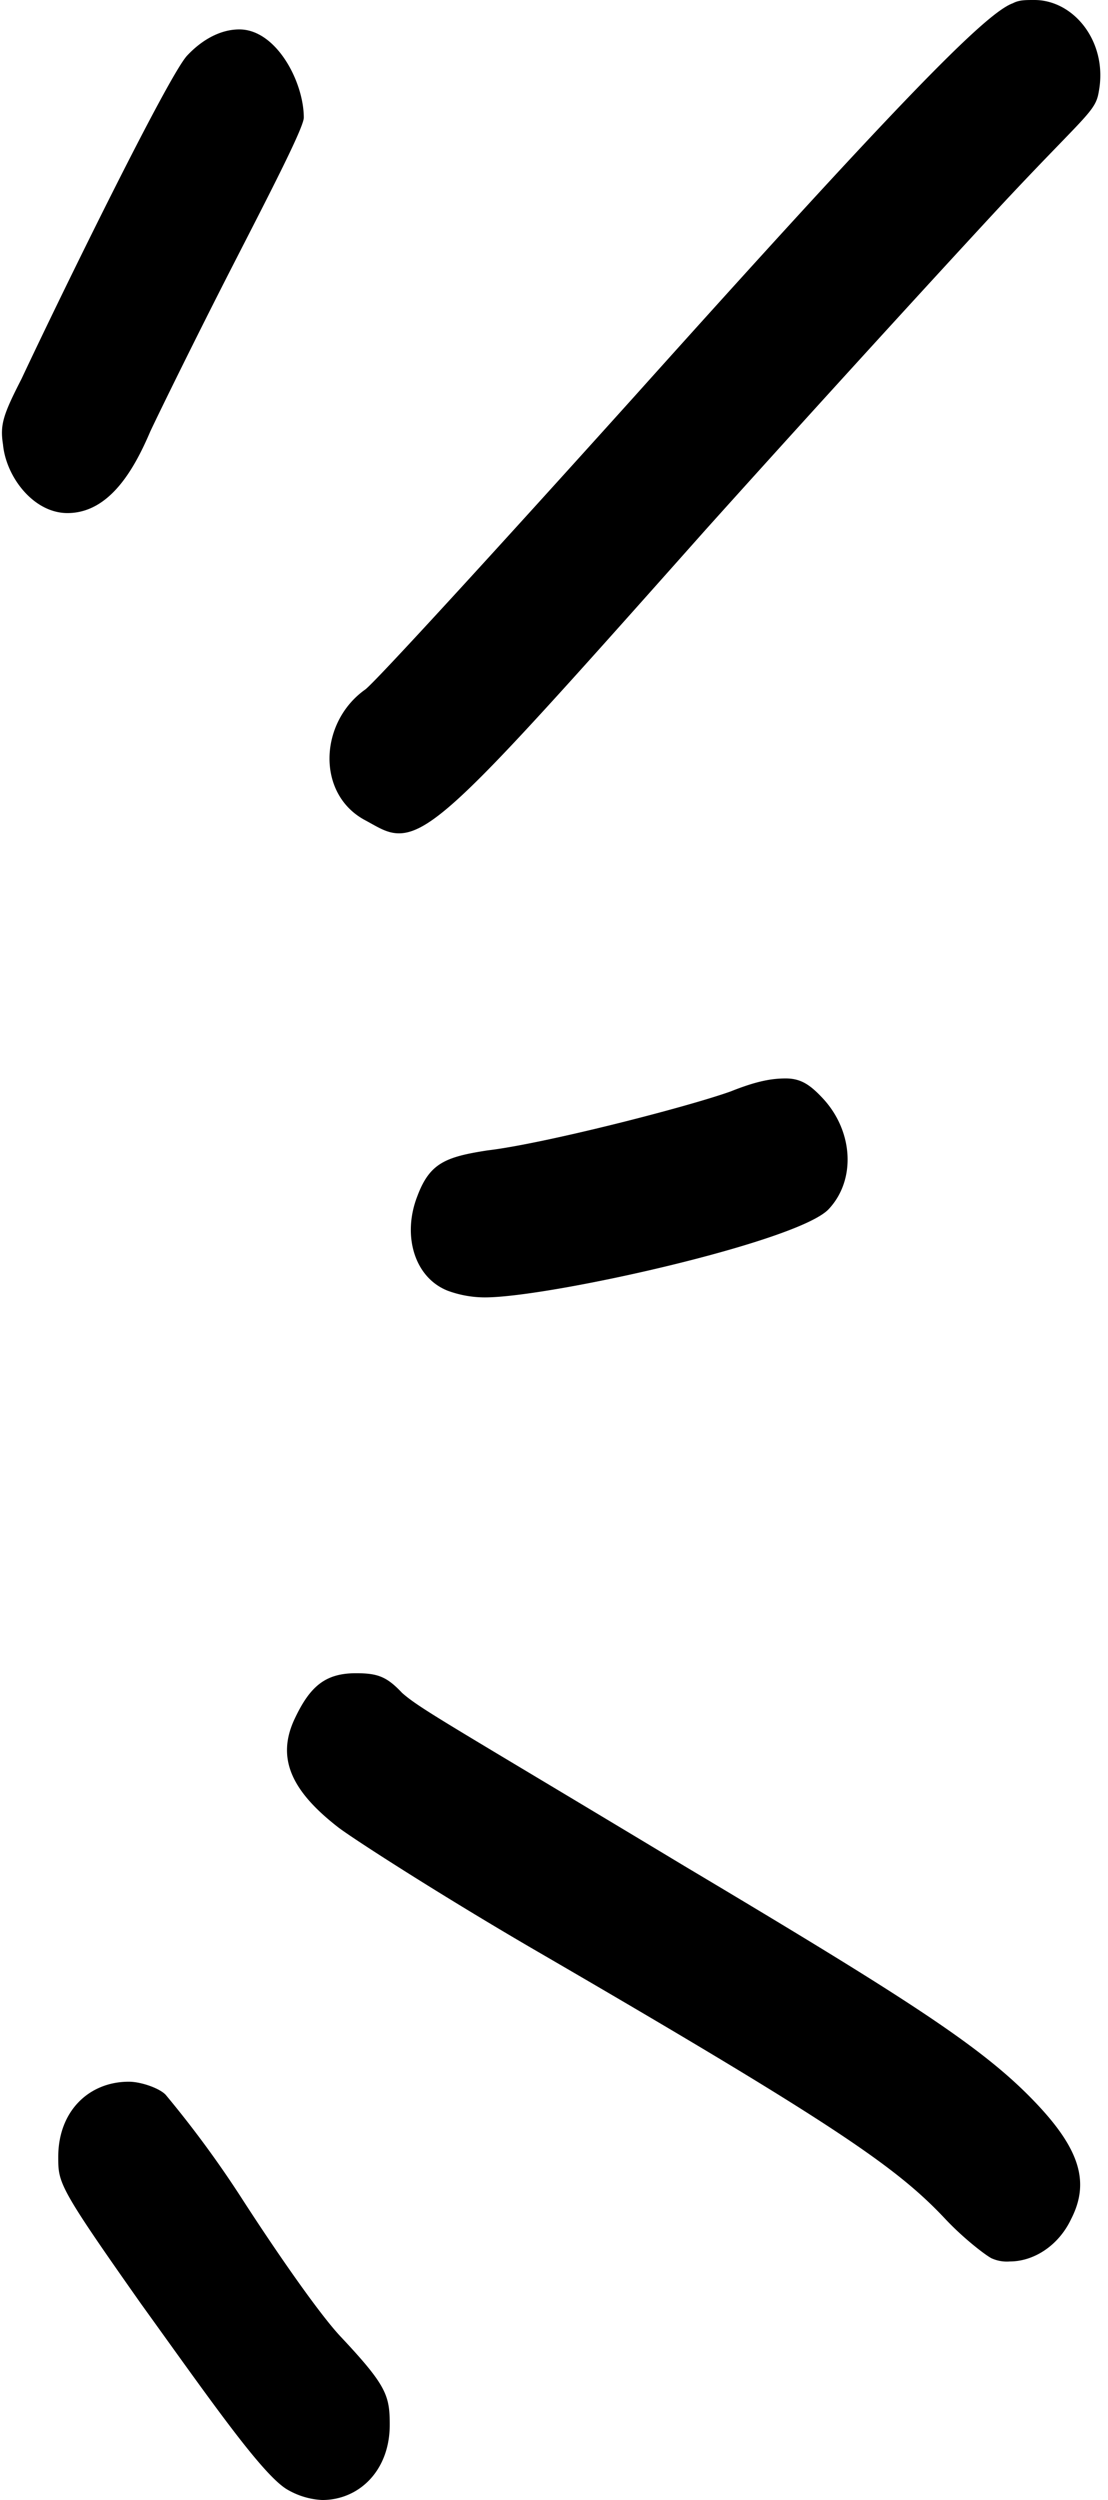
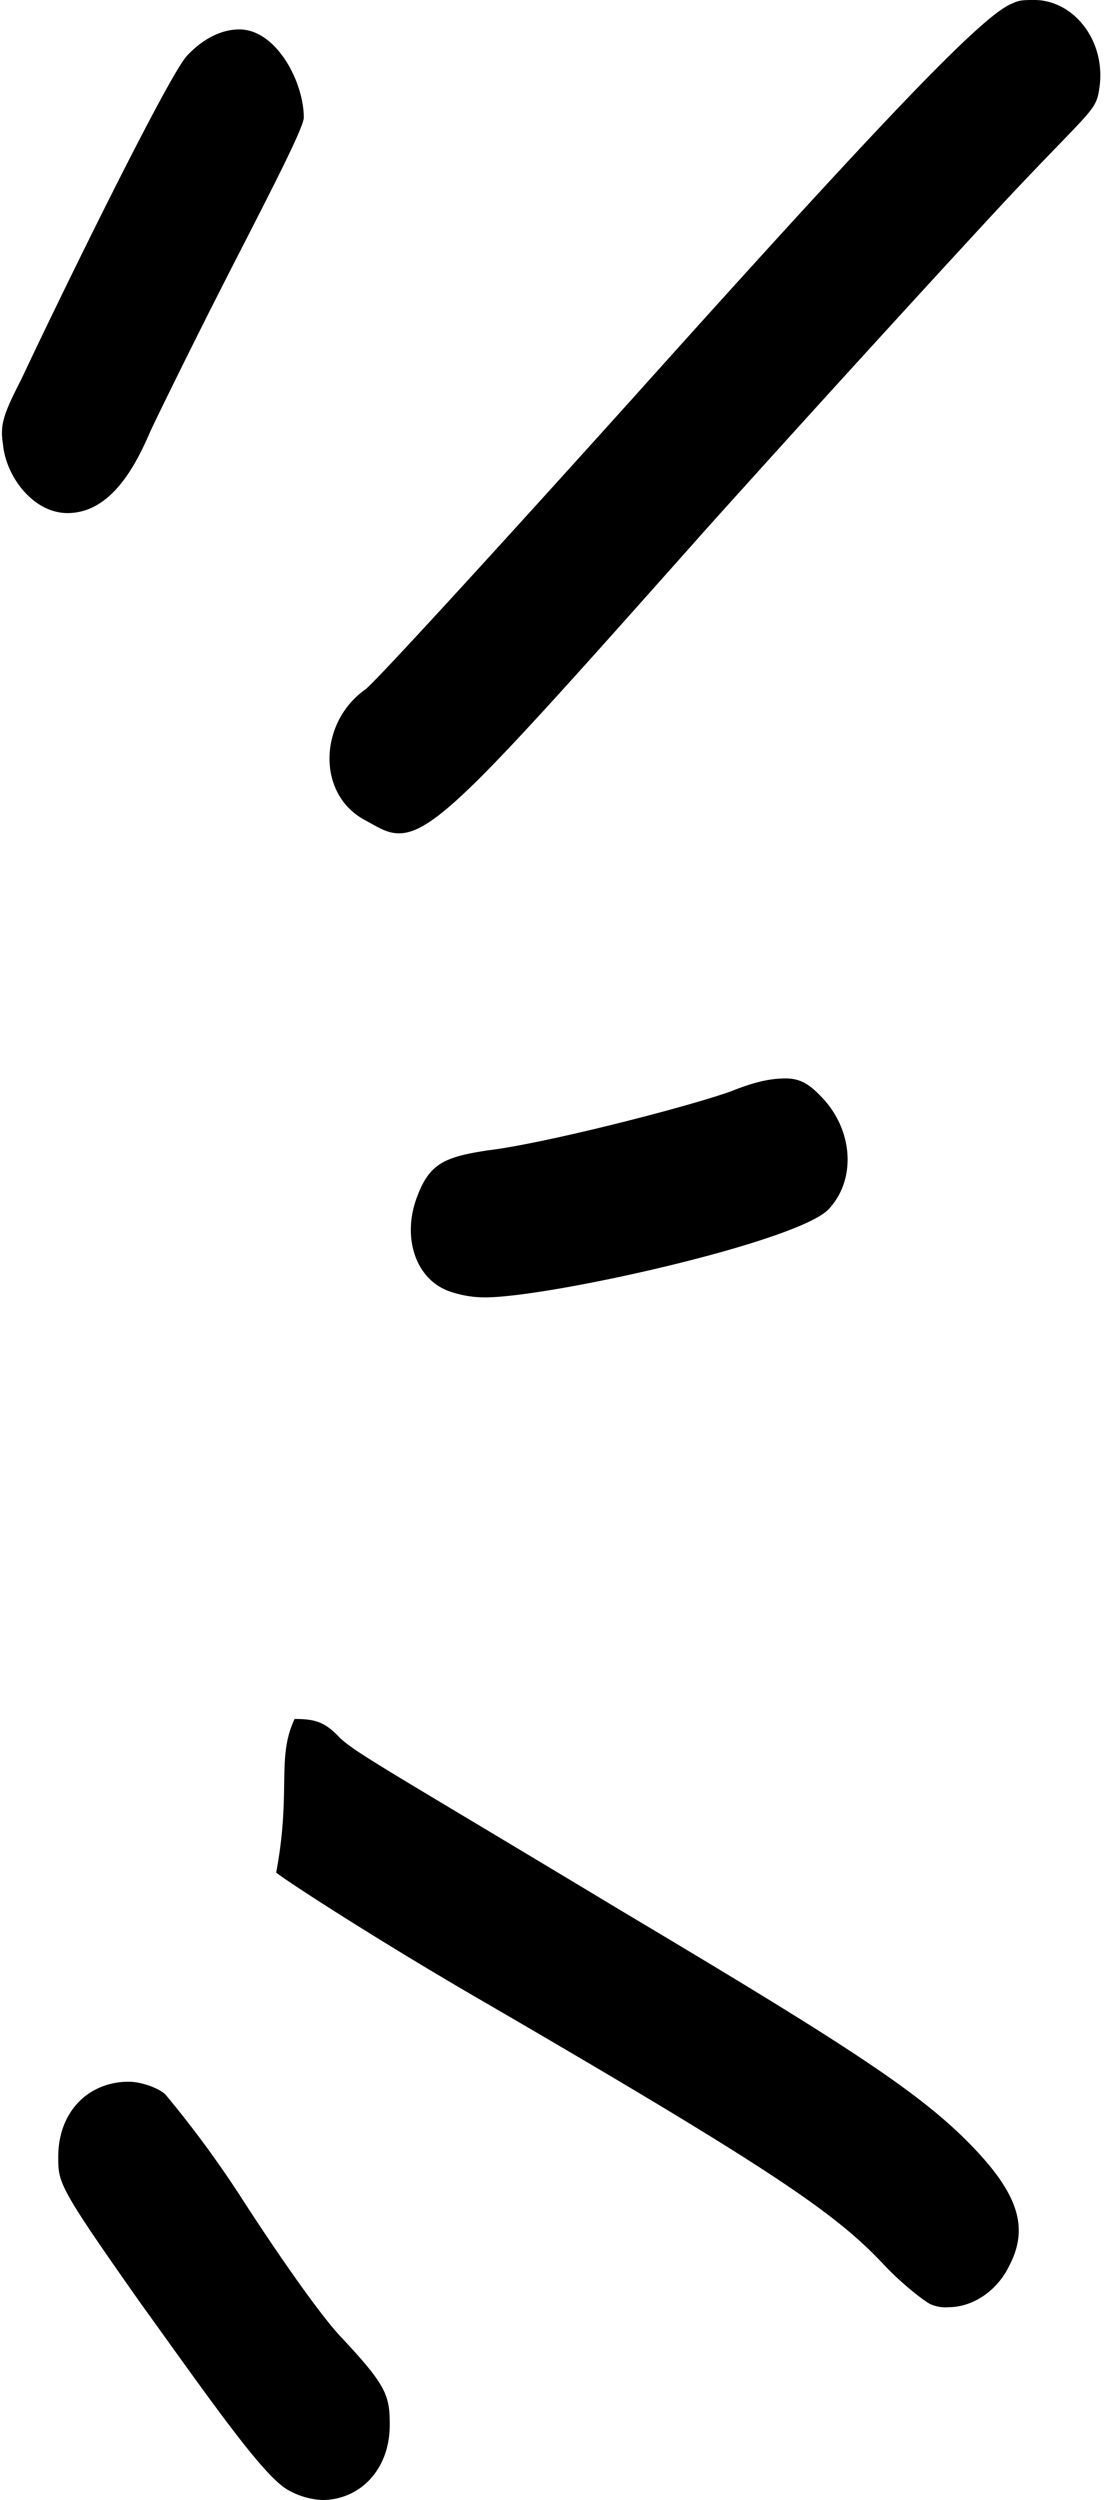
<svg xmlns="http://www.w3.org/2000/svg" height="767.1" preserveAspectRatio="xMidYMid meet" version="1.0" viewBox="-0.6 0.0 340.2 767.1" width="340.2" zoomAndPan="magnify">
  <g id="change1_1">
-     <path d="M5.973,116.317c13.2-28.077,45.238-93.254,50.892-99.27,4.712-5.014,10.367-8.022,16.021-8.022,11.31,0,19.792,16.043,19.792,27.073,0,3.008-10.367,23.063-21.676,45.123S48.383,126.344,45.556,132.36C40.843,143.391,33.3,157.429,20.11,157.429c-10.367,0-18.849-11.03-19.792-21.057C-.624,130.355.318,127.347,5.973,116.317ZM38.958,638.739c3.77,0,9.425,2.006,11.31,4.011a325.388,325.388,0,0,1,23.561,32.087c10.367,16.044,23.561,35.1,30.158,42.115,14.137,15.041,15.08,18.049,15.08,27.074,0,14.038-9.425,23.062-20.735,23.062a23.418,23.418,0,0,1-10.366-3.008c-7.54-4.011-23.561-27.073-45.238-57.155-25.445-36.1-25.445-37.1-25.445-45.123C17.283,647.764,26.707,638.739,38.958,638.739Zm50.893-111.3C94.563,517.409,99.275,513.4,108.7,513.4c6.6,0,9.424,1,14.136,6.016,5.655,5.014,15.08,10.027,86.705,53.145,70.683,42.115,92.36,56.153,108.382,73.2,13.194,14.038,16.021,24.066,10.366,35.095-3.769,8.023-11.309,13.036-18.849,13.036a11.317,11.317,0,0,1-5.654-1c-1.885-1-8.482-6.017-14.137-12.034-15.079-16.043-33.928-29.078-127.23-83.226-29.216-17.046-55.6-34.093-59.374-37.1C88.908,549.5,84.2,539.469,89.851,527.436Zm21.676-315.86c2.827-2,39.583-42.115,82.935-90.246C274.57,32.087,301.9,4.011,310.383,1c1.884-1,3.769-1,6.6-1,12.252,0,22.618,13.036,19.791,28.076-.942,6.017-3.77,7.02-27.331,32.088-9.424,10.027-51.834,56.153-93.3,102.278-66.913,75.2-82.935,93.254-94.244,93.254-3.77,0-6.6-2-10.367-4.011C96.448,243.664,97.39,221.6,111.527,211.576ZM127.548,367c3.77-10.027,8.483-12.033,21.677-14.038,16.964-2.006,60.316-13.035,74.453-18.049,7.54-3.008,12.252-4.011,16.964-4.011s7.539,2.006,11.309,6.016c9.425,10.028,10.367,25.068,1.885,34.093-9.424,10.028-85.762,27.074-105.554,27.074a33.249,33.249,0,0,1-11.309-2.006C126.606,392.067,122.836,379.032,127.548,367Z" fill="inherit" />
+     <path d="M5.973,116.317c13.2-28.077,45.238-93.254,50.892-99.27,4.712-5.014,10.367-8.022,16.021-8.022,11.31,0,19.792,16.043,19.792,27.073,0,3.008-10.367,23.063-21.676,45.123S48.383,126.344,45.556,132.36C40.843,143.391,33.3,157.429,20.11,157.429c-10.367,0-18.849-11.03-19.792-21.057C-.624,130.355.318,127.347,5.973,116.317ZM38.958,638.739c3.77,0,9.425,2.006,11.31,4.011a325.388,325.388,0,0,1,23.561,32.087c10.367,16.044,23.561,35.1,30.158,42.115,14.137,15.041,15.08,18.049,15.08,27.074,0,14.038-9.425,23.062-20.735,23.062a23.418,23.418,0,0,1-10.366-3.008c-7.54-4.011-23.561-27.073-45.238-57.155-25.445-36.1-25.445-37.1-25.445-45.123C17.283,647.764,26.707,638.739,38.958,638.739Zm50.893-111.3c6.6,0,9.424,1,14.136,6.016,5.655,5.014,15.08,10.027,86.705,53.145,70.683,42.115,92.36,56.153,108.382,73.2,13.194,14.038,16.021,24.066,10.366,35.095-3.769,8.023-11.309,13.036-18.849,13.036a11.317,11.317,0,0,1-5.654-1c-1.885-1-8.482-6.017-14.137-12.034-15.079-16.043-33.928-29.078-127.23-83.226-29.216-17.046-55.6-34.093-59.374-37.1C88.908,549.5,84.2,539.469,89.851,527.436Zm21.676-315.86c2.827-2,39.583-42.115,82.935-90.246C274.57,32.087,301.9,4.011,310.383,1c1.884-1,3.769-1,6.6-1,12.252,0,22.618,13.036,19.791,28.076-.942,6.017-3.77,7.02-27.331,32.088-9.424,10.027-51.834,56.153-93.3,102.278-66.913,75.2-82.935,93.254-94.244,93.254-3.77,0-6.6-2-10.367-4.011C96.448,243.664,97.39,221.6,111.527,211.576ZM127.548,367c3.77-10.027,8.483-12.033,21.677-14.038,16.964-2.006,60.316-13.035,74.453-18.049,7.54-3.008,12.252-4.011,16.964-4.011s7.539,2.006,11.309,6.016c9.425,10.028,10.367,25.068,1.885,34.093-9.424,10.028-85.762,27.074-105.554,27.074a33.249,33.249,0,0,1-11.309-2.006C126.606,392.067,122.836,379.032,127.548,367Z" fill="inherit" />
  </g>
</svg>